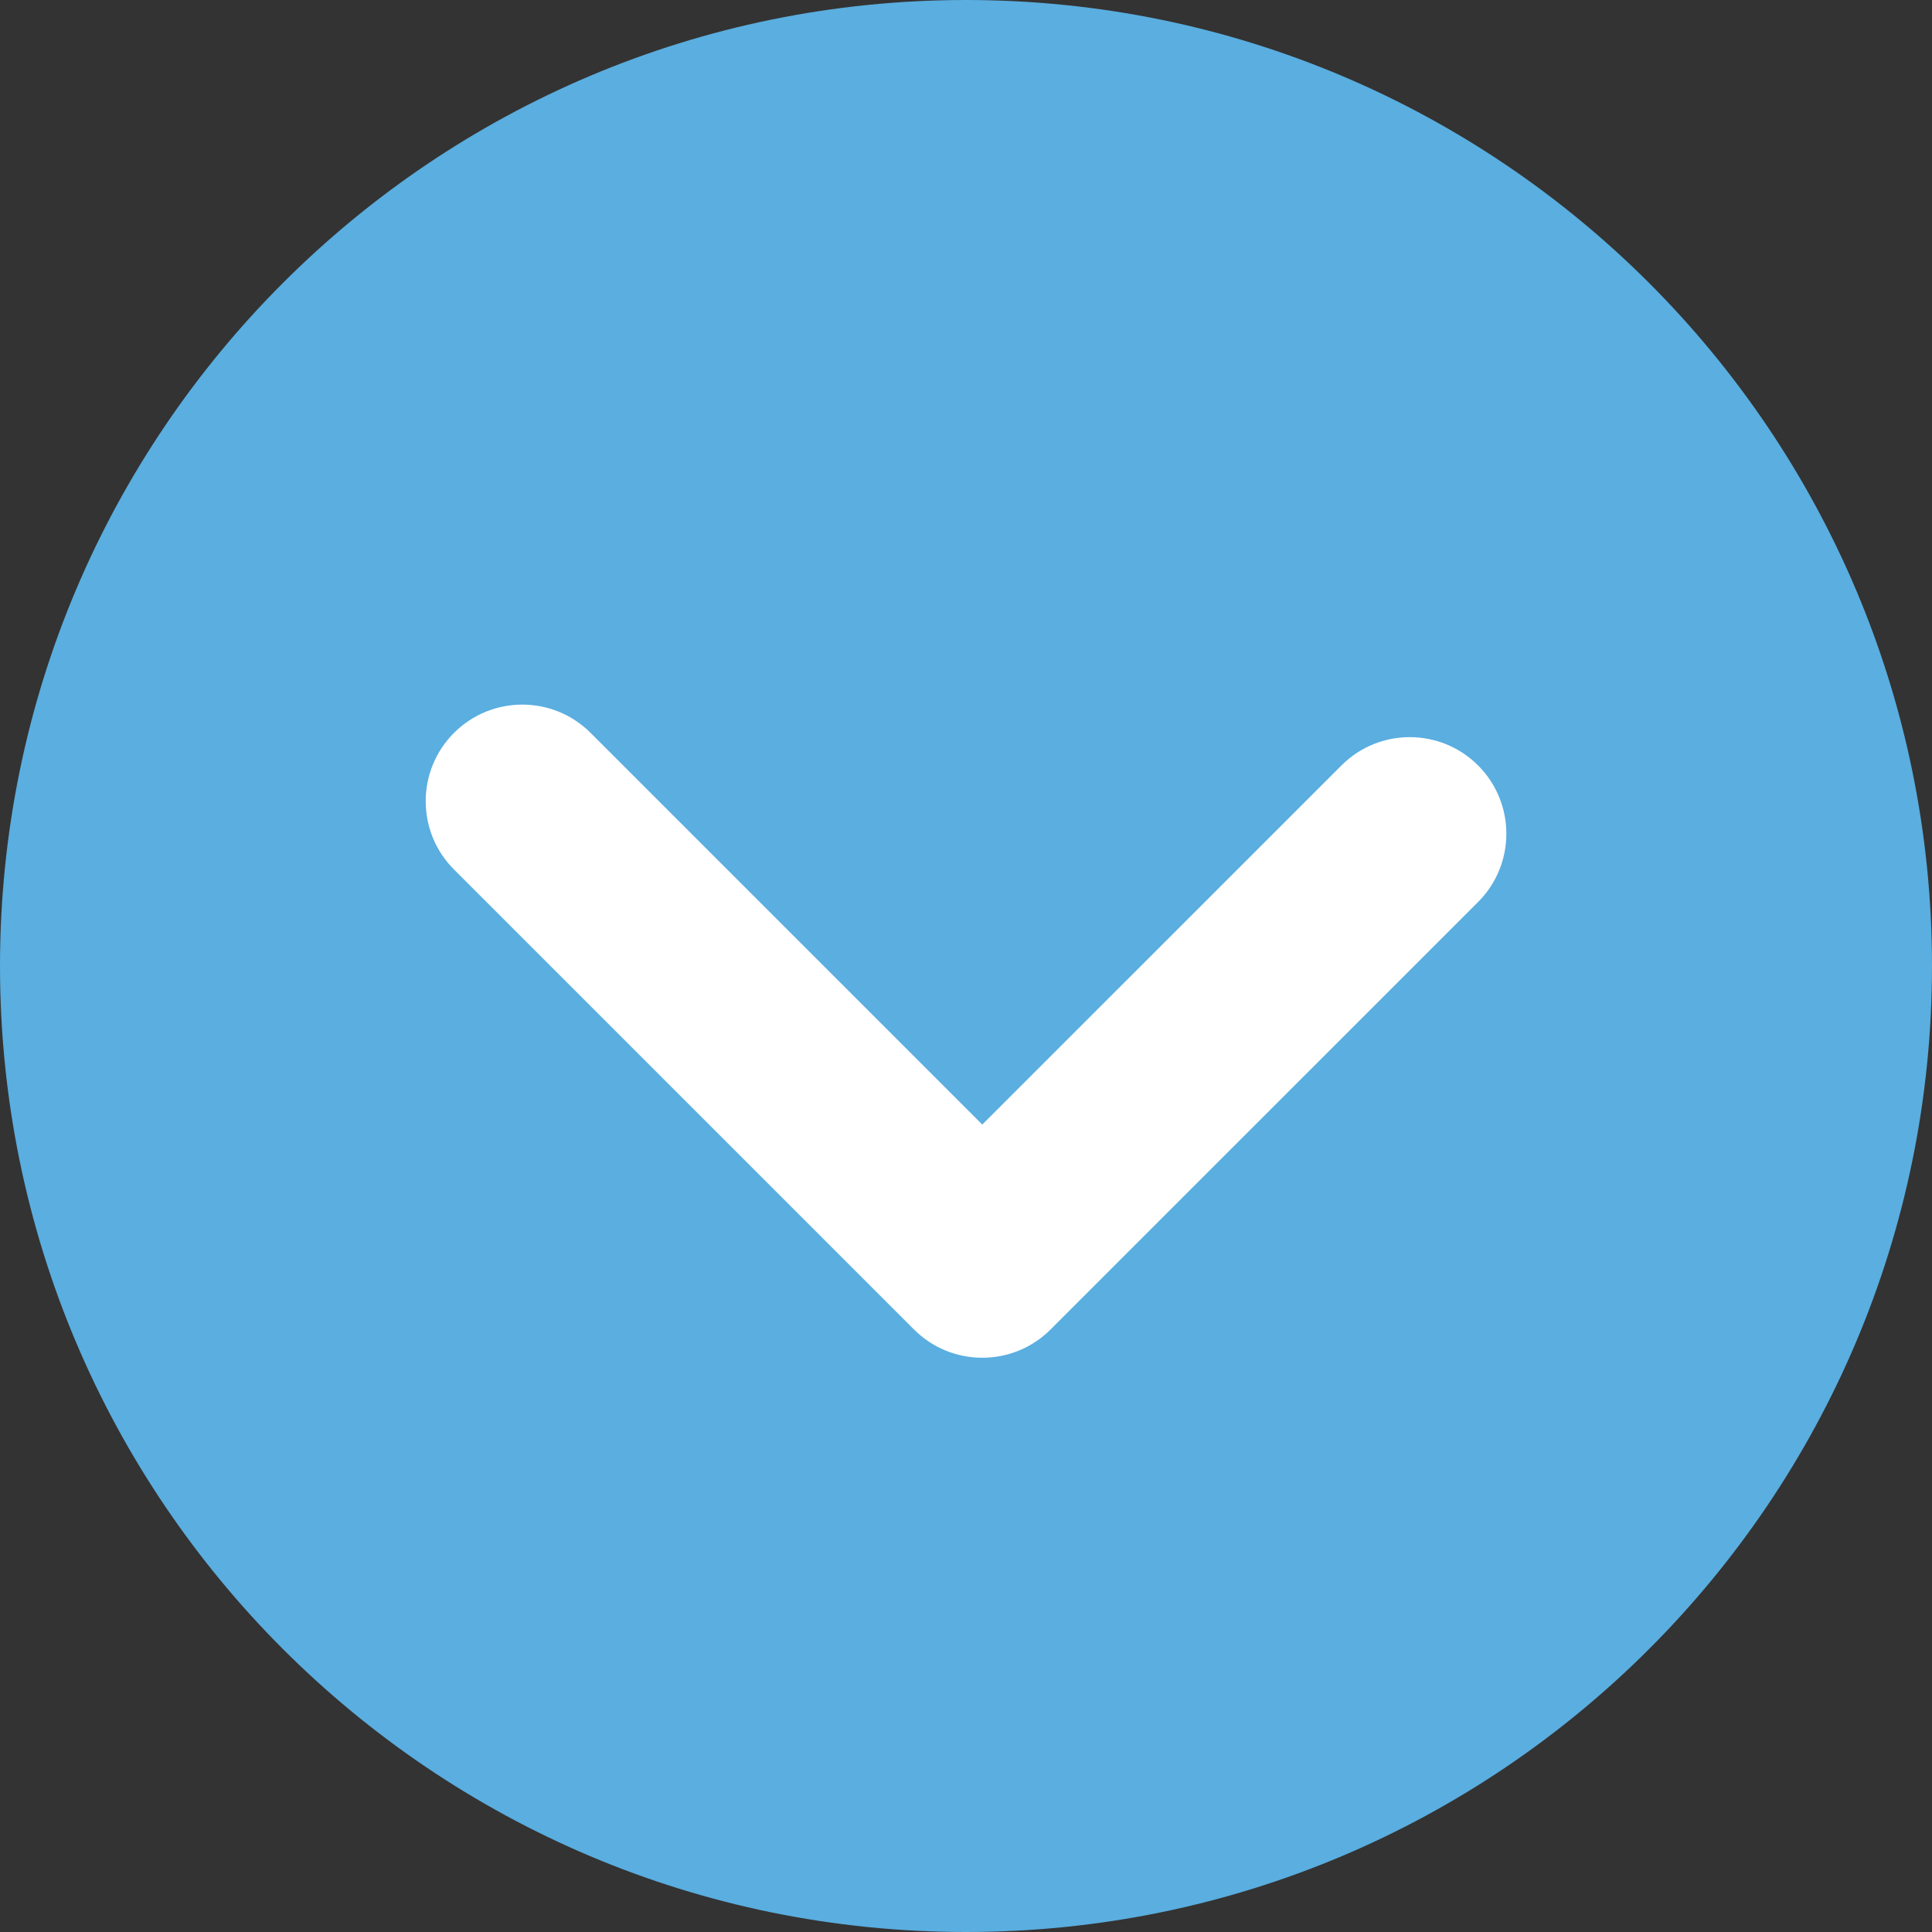
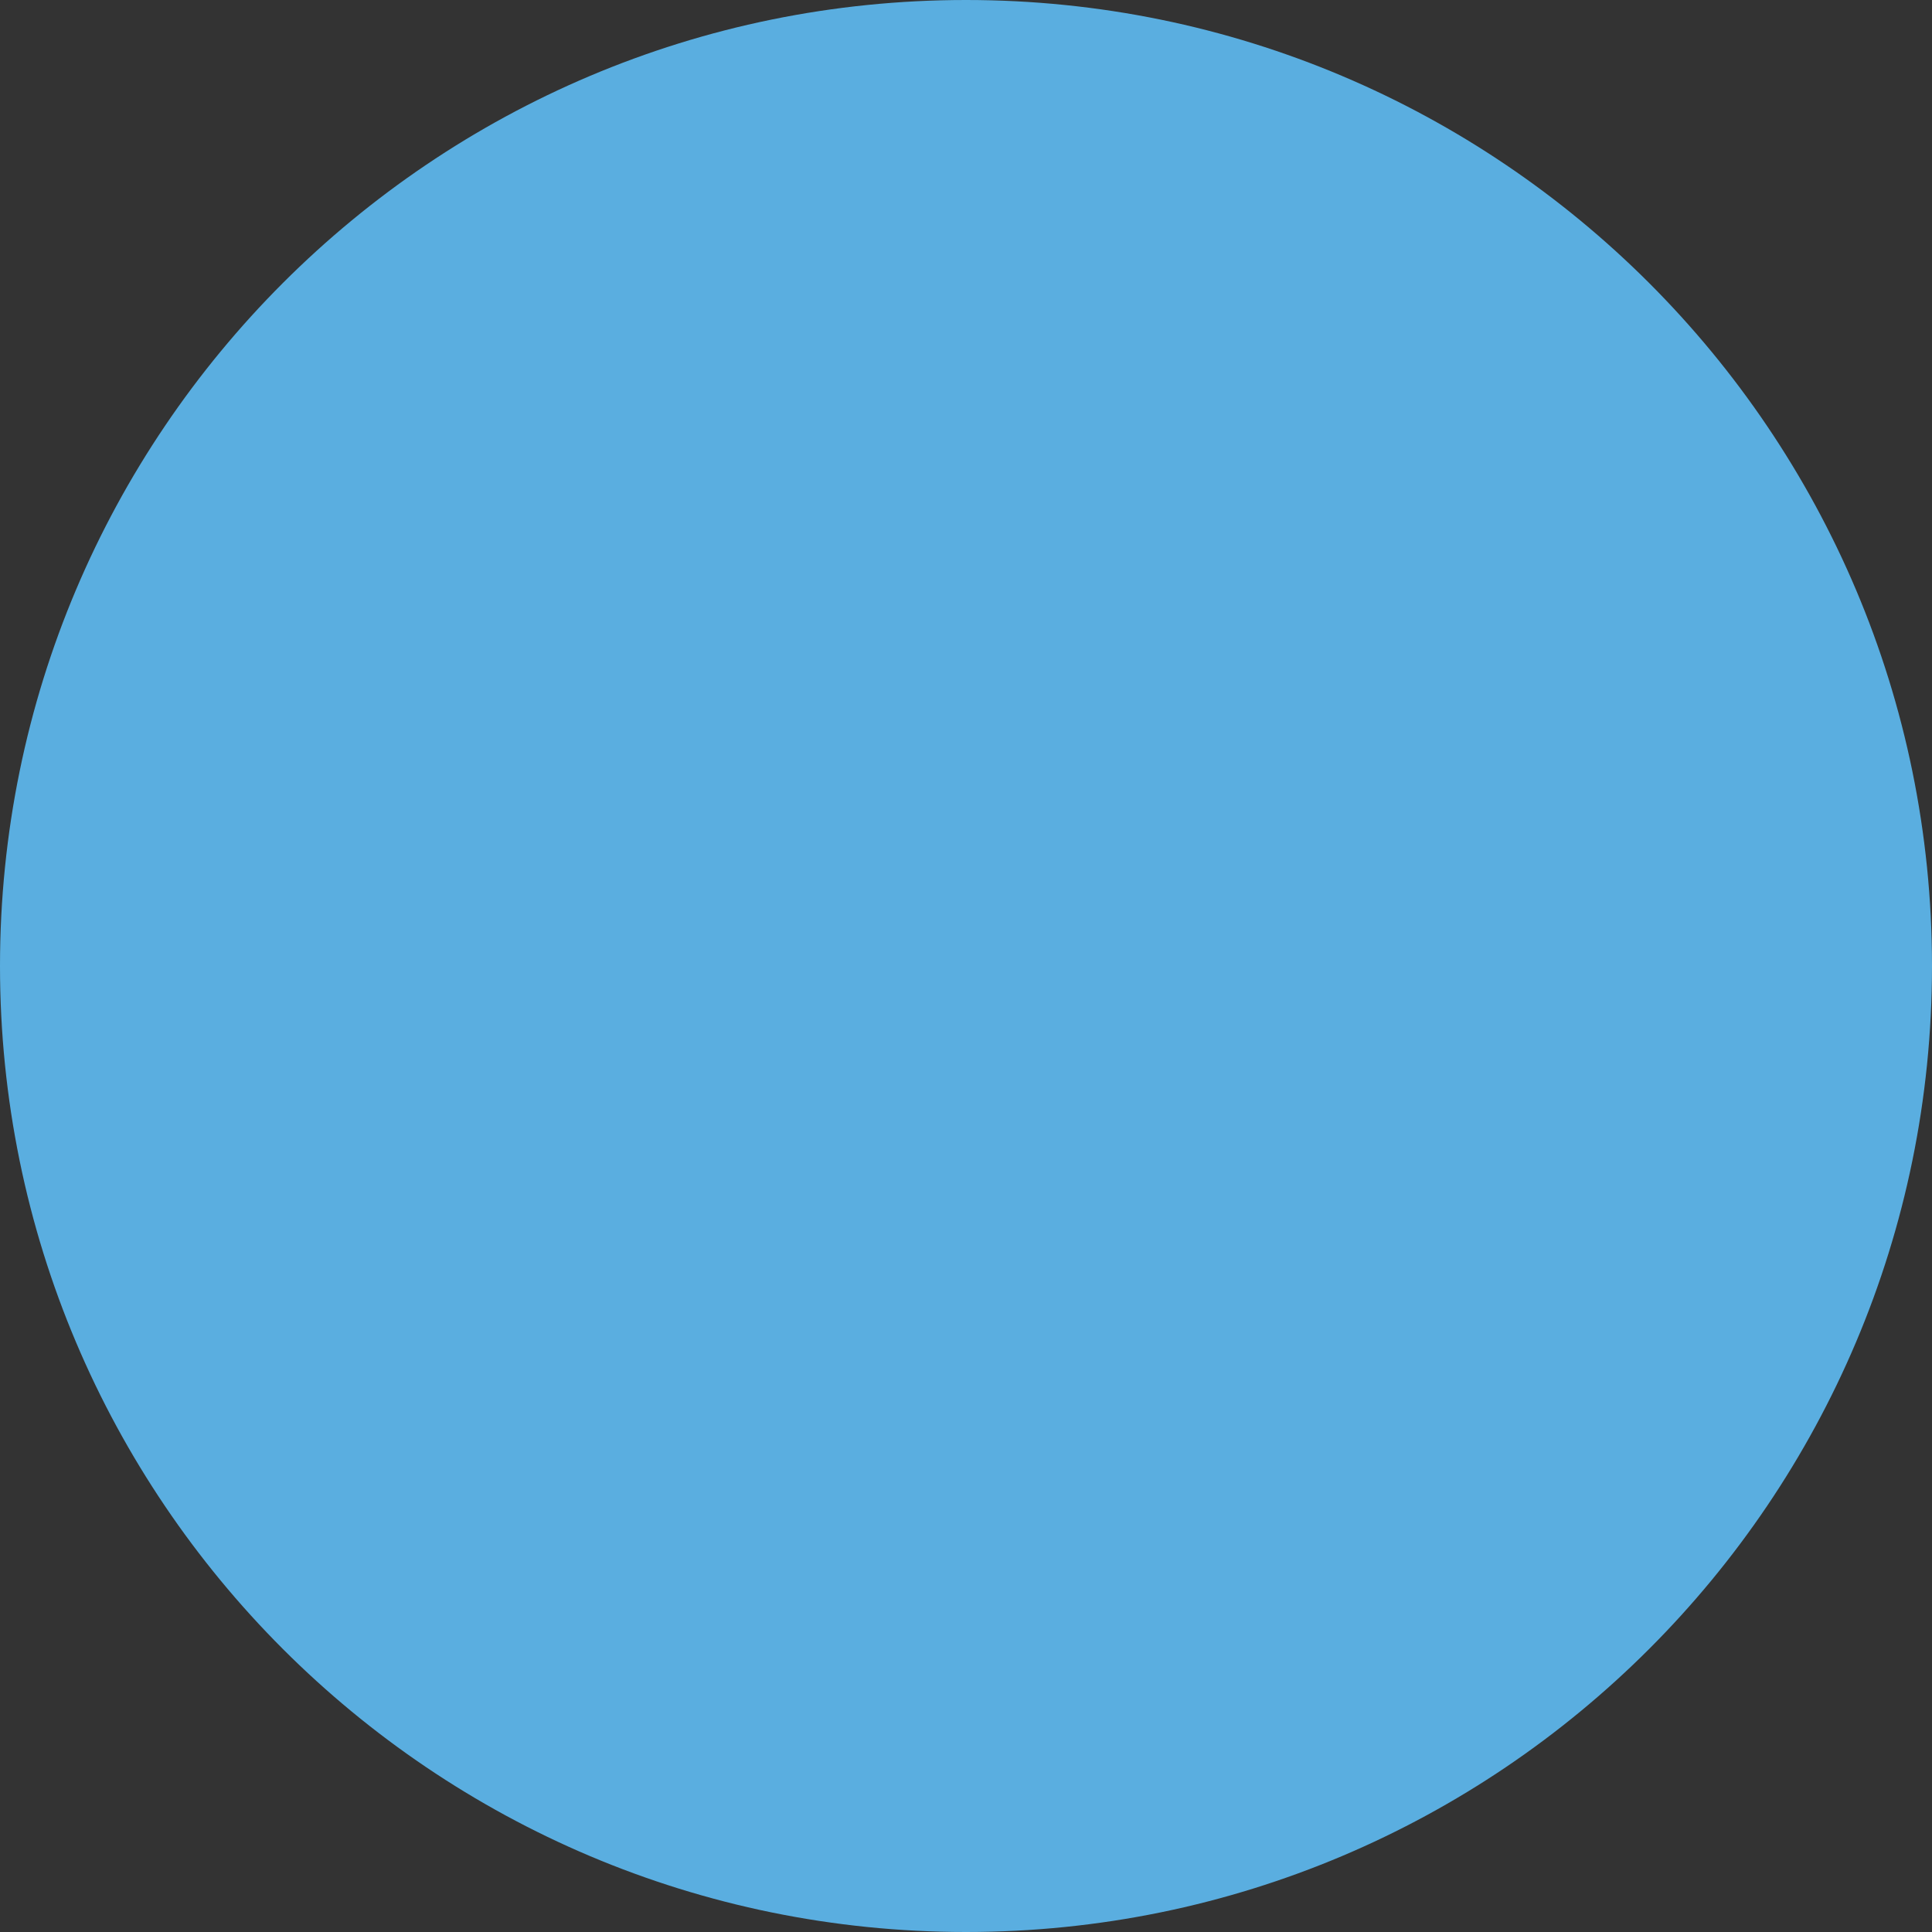
<svg xmlns="http://www.w3.org/2000/svg" version="1.1" id="レイヤー_1" x="0px" y="0px" width="100px" height="100px" viewBox="0 0 100 100" enable-background="new 0 0 100 100" xml:space="preserve">
  <rect x="0" y="0" width="100" height="100" fill="#333333" stroke="none" />
  <g>
    <path fill="#5AAEE0" d="M50,0c27.615,0,50,22.386,50,50c0,27.611-22.385,50-50,50C22.388,100,0,77.615,0,50C0,22.386,22.388,0,50,0   z" />
-     <path fill="#FFFFFF" d="M50.843,70.277c-1.28,0-2.559-0.487-3.536-1.464L23.499,45.005c-1.953-1.952-1.953-5.118,0-7.071   c1.953-1.952,5.118-1.952,7.071,0l20.273,20.273l18.591-18.589c1.953-1.952,5.118-1.952,7.071,0   c1.952,1.953,1.952,5.119-0.001,7.071L54.378,68.813C53.401,69.789,52.122,70.277,50.843,70.277z" />
  </g>
</svg>